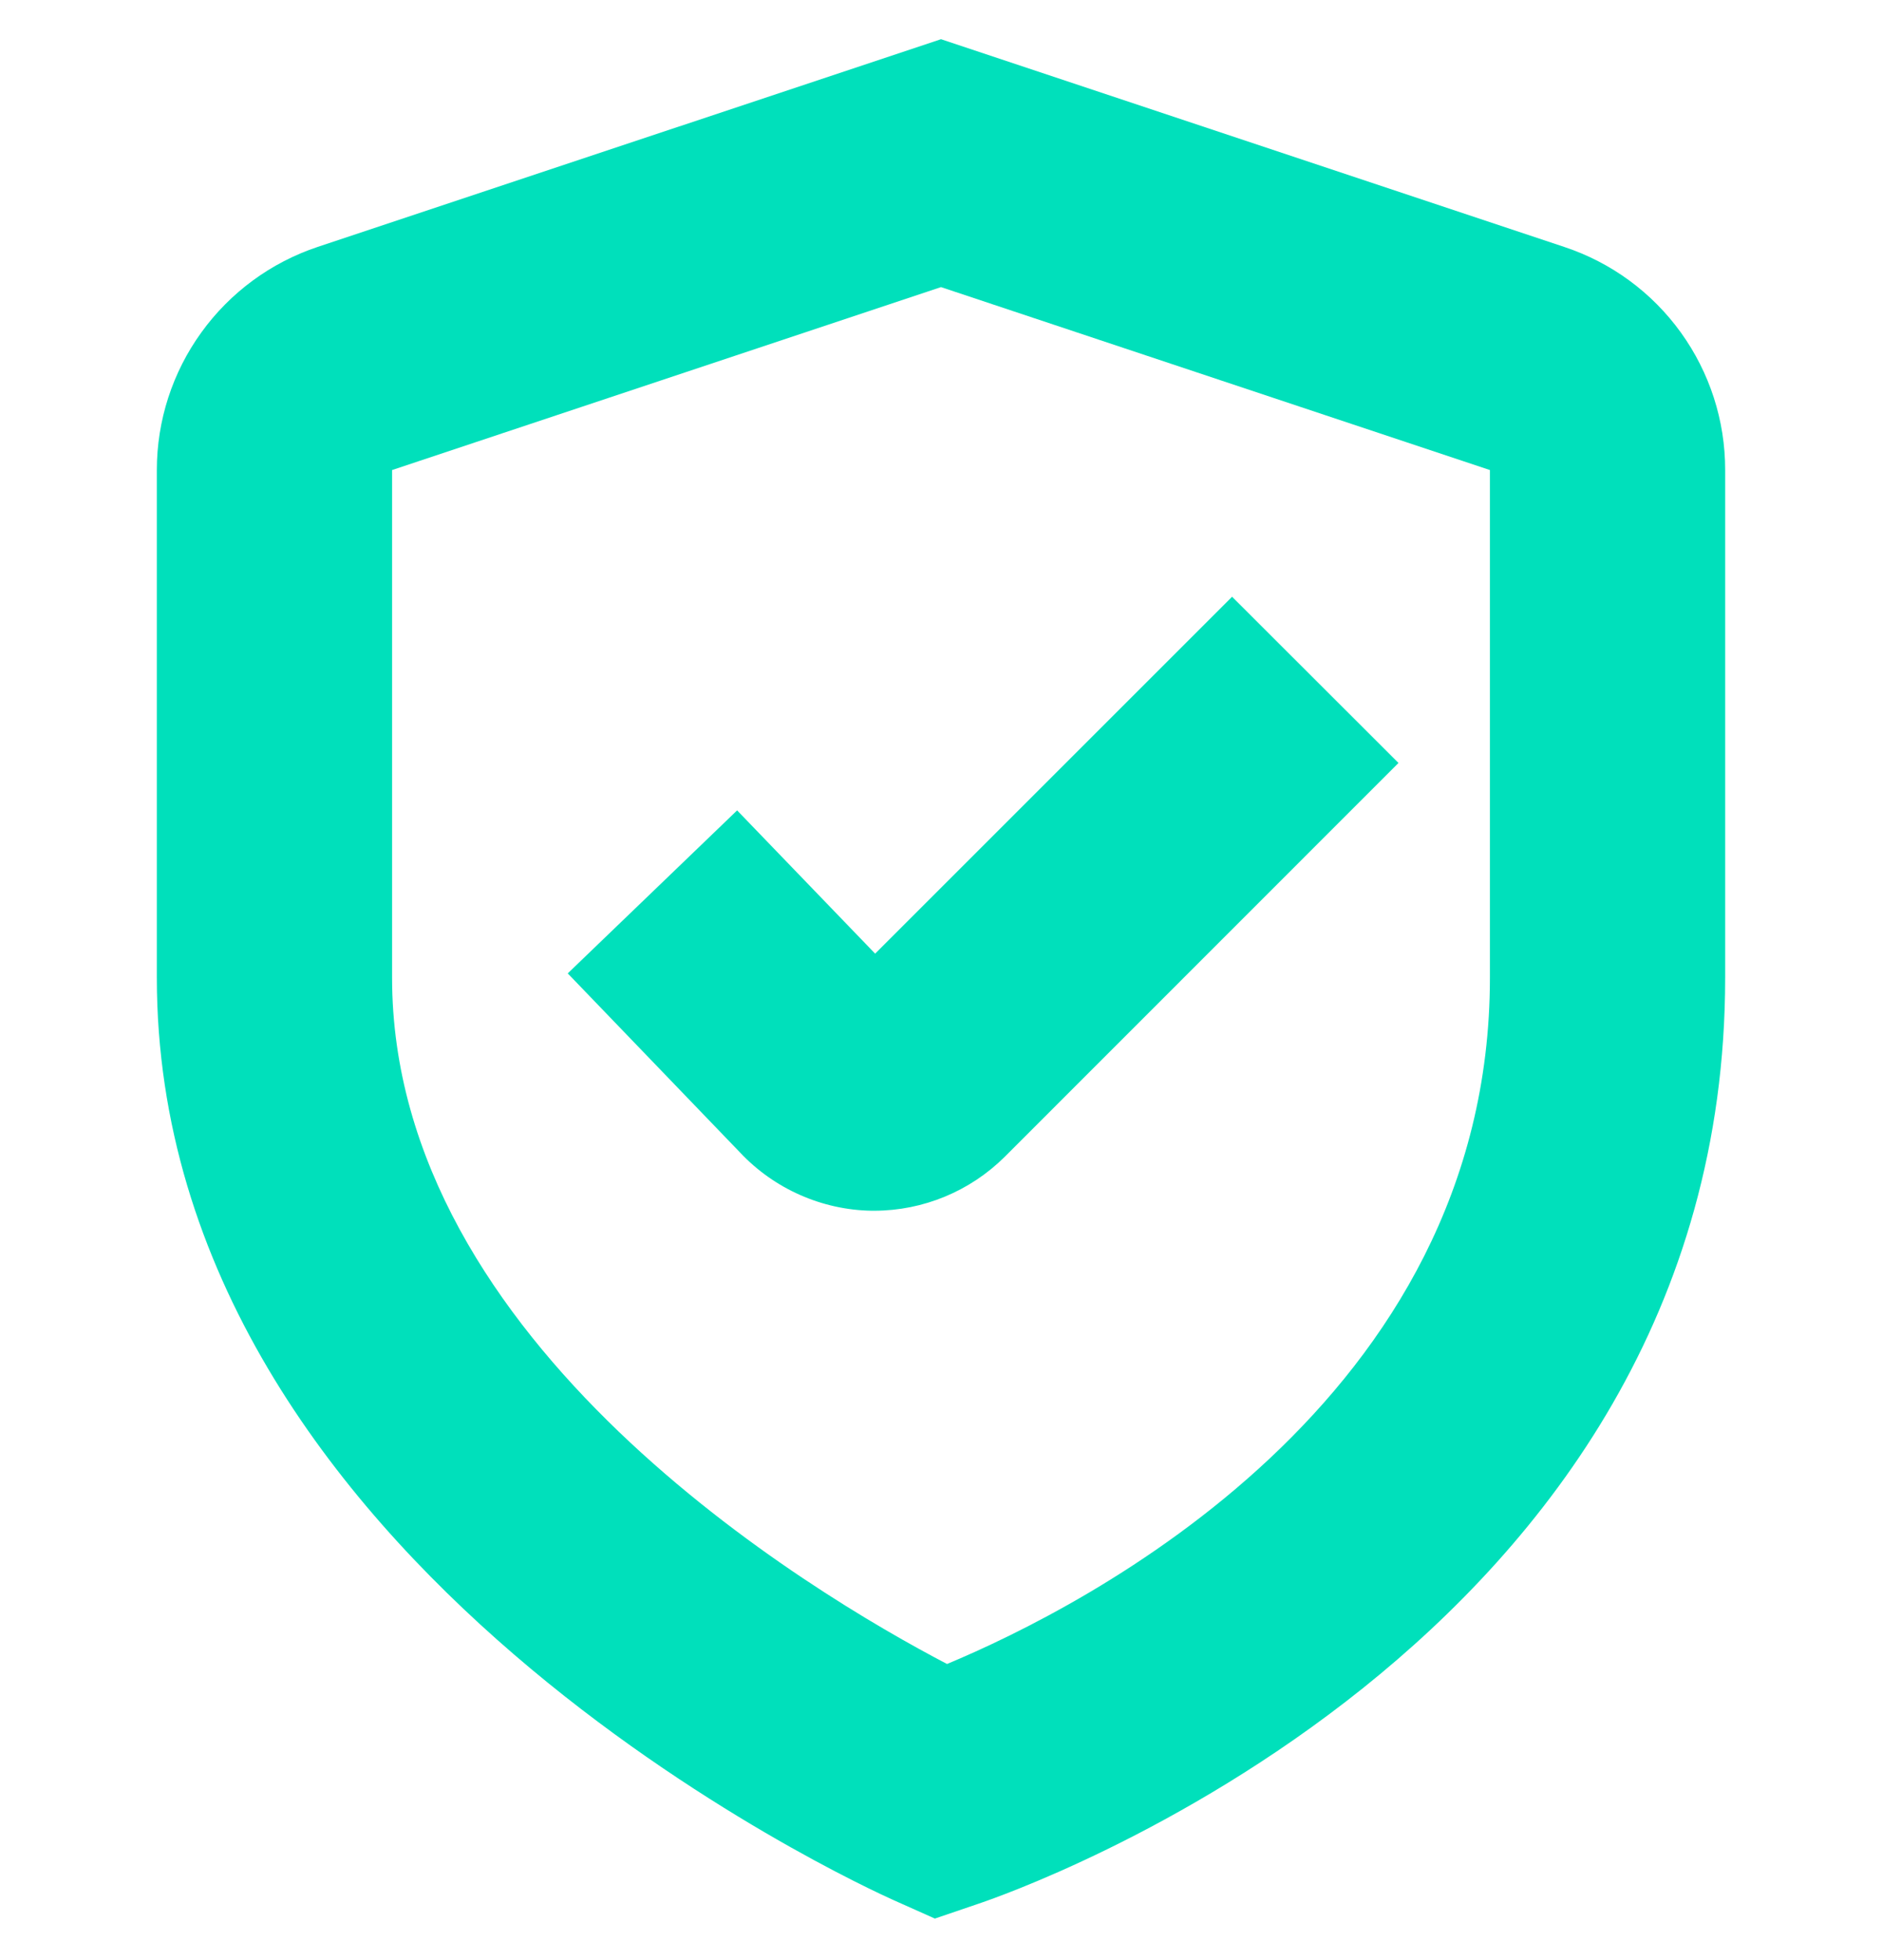
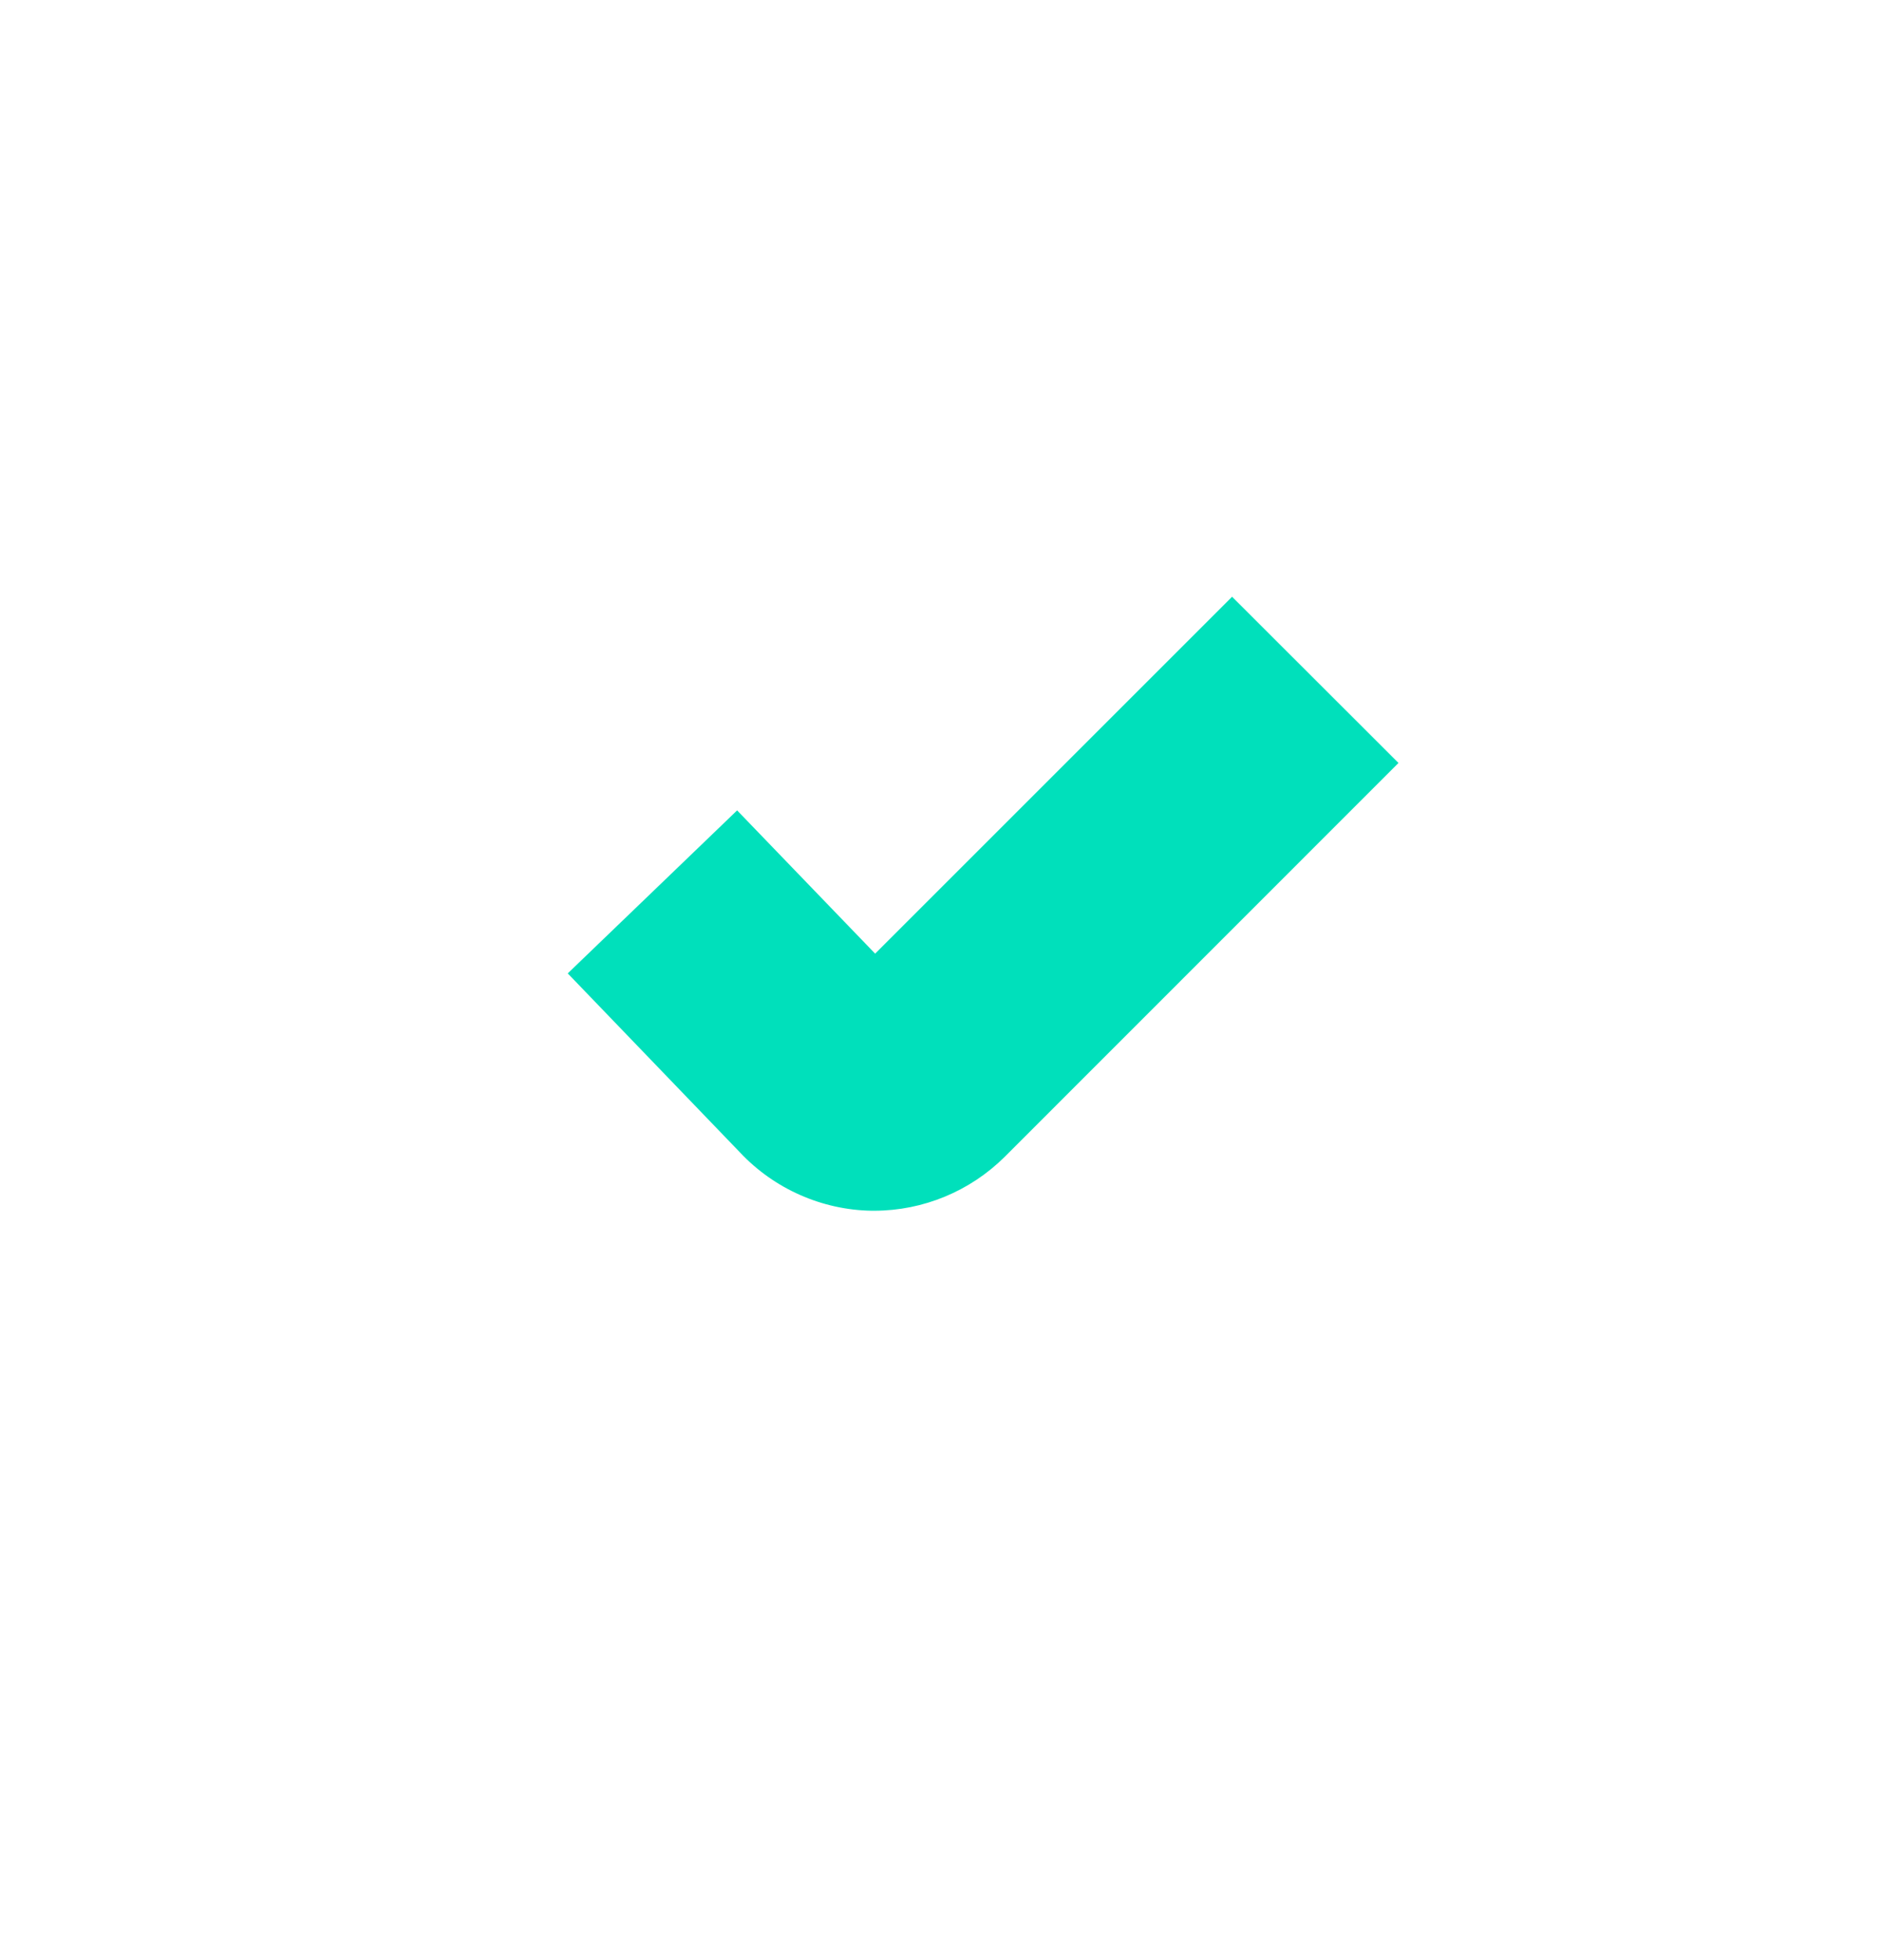
<svg xmlns="http://www.w3.org/2000/svg" width="24" height="25" viewBox="0 0 24 25" fill="none">
  <g clip-path="url(#clip0_936_6069)">
    <path d="M11.16 12.163L9.4 10.336L7.24 12.415L9.44 14.702C9.656 14.931 9.915 15.114 10.203 15.241C10.49 15.368 10.8 15.437 11.114 15.442H11.151C11.774 15.441 12.371 15.193 12.813 14.754L17.834 9.731L15.712 7.611L11.16 12.163Z" fill="#00E0BB" />
-     <path d="M11.922 24.47L11.391 24.233C11.007 24.059 2 19.97 2 12.47V5.995C2 5.365 2.198 4.752 2.567 4.241C2.935 3.73 3.455 3.348 4.052 3.149L12 0.5L19.949 3.15C20.547 3.348 21.067 3.73 21.435 4.241C21.803 4.752 22.001 5.365 22 5.995V12.47C22 21.009 12.863 24.152 12.474 24.282L11.922 24.47ZM12 3.662L5 5.995V12.47C5 17.14 10.344 20.317 12.077 21.223C13.819 20.496 19 17.878 19 12.47V5.995L12 3.662Z" fill="#00E0BB" />
  </g>
  <defs>
    <clipPath id="clip0_936_6069">
      <rect width="24" height="24" fill="white" transform="translate(0 0.5)" />
    </clipPath>
  </defs>
</svg>